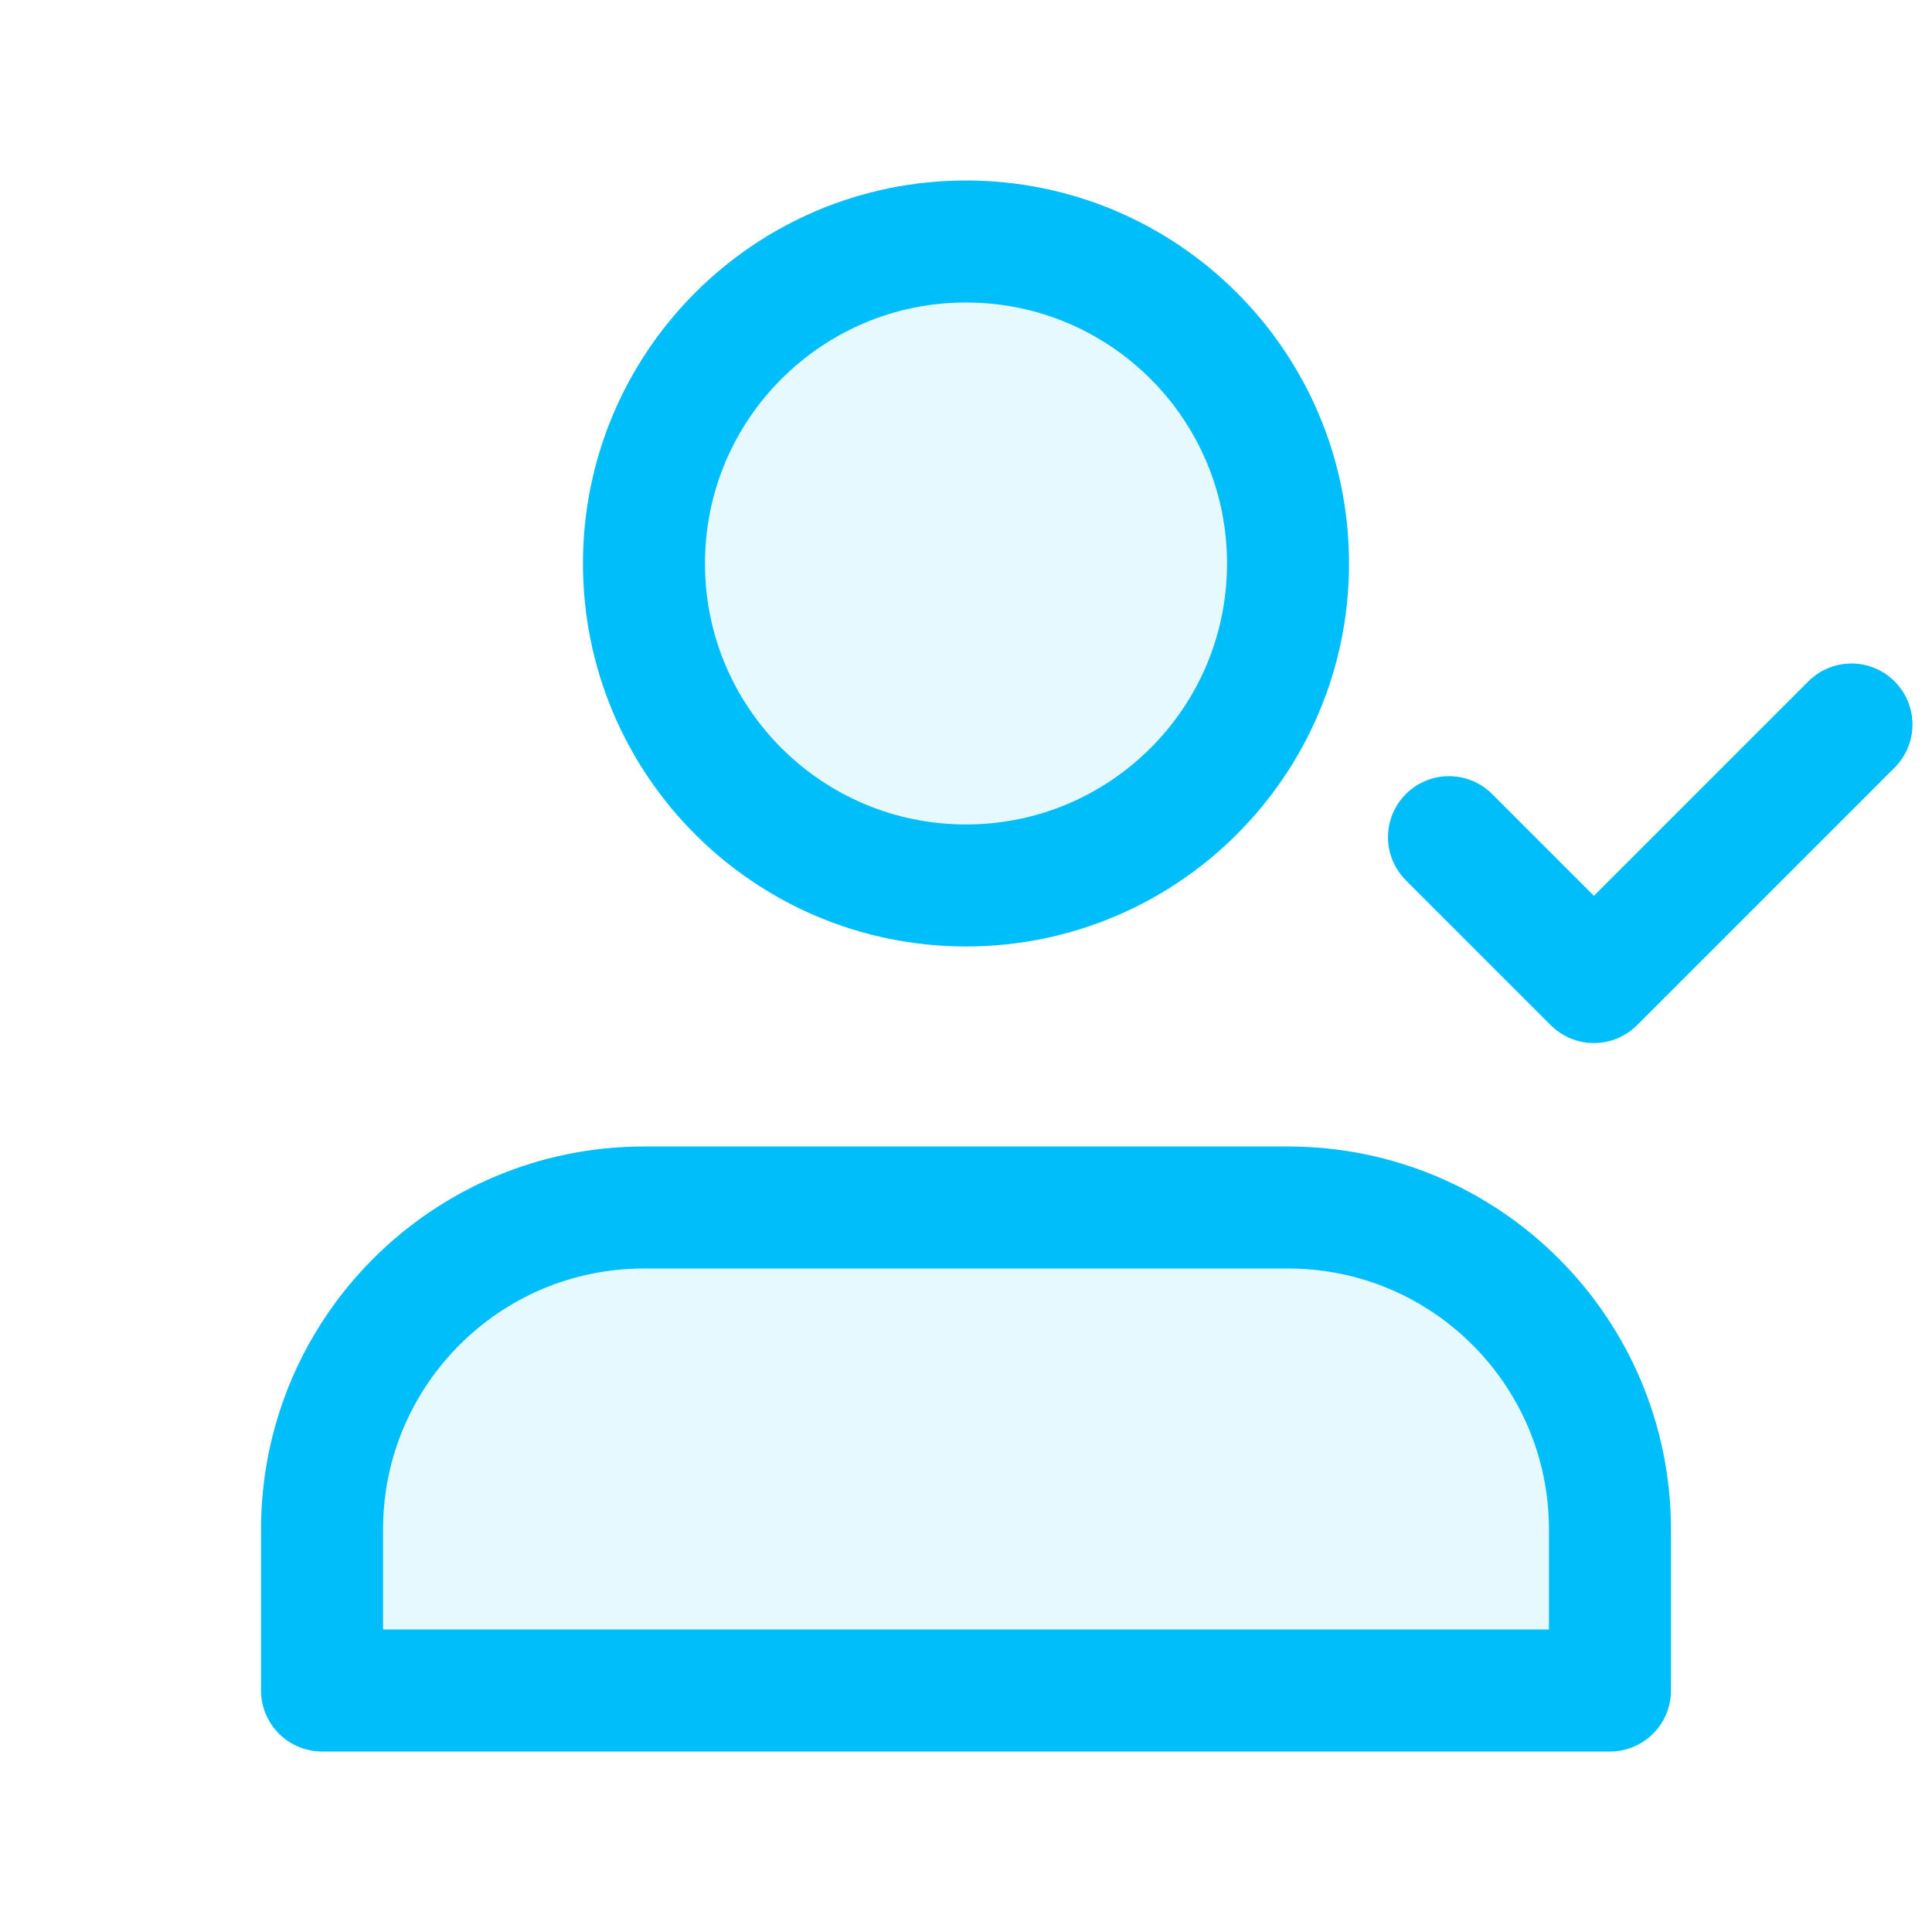
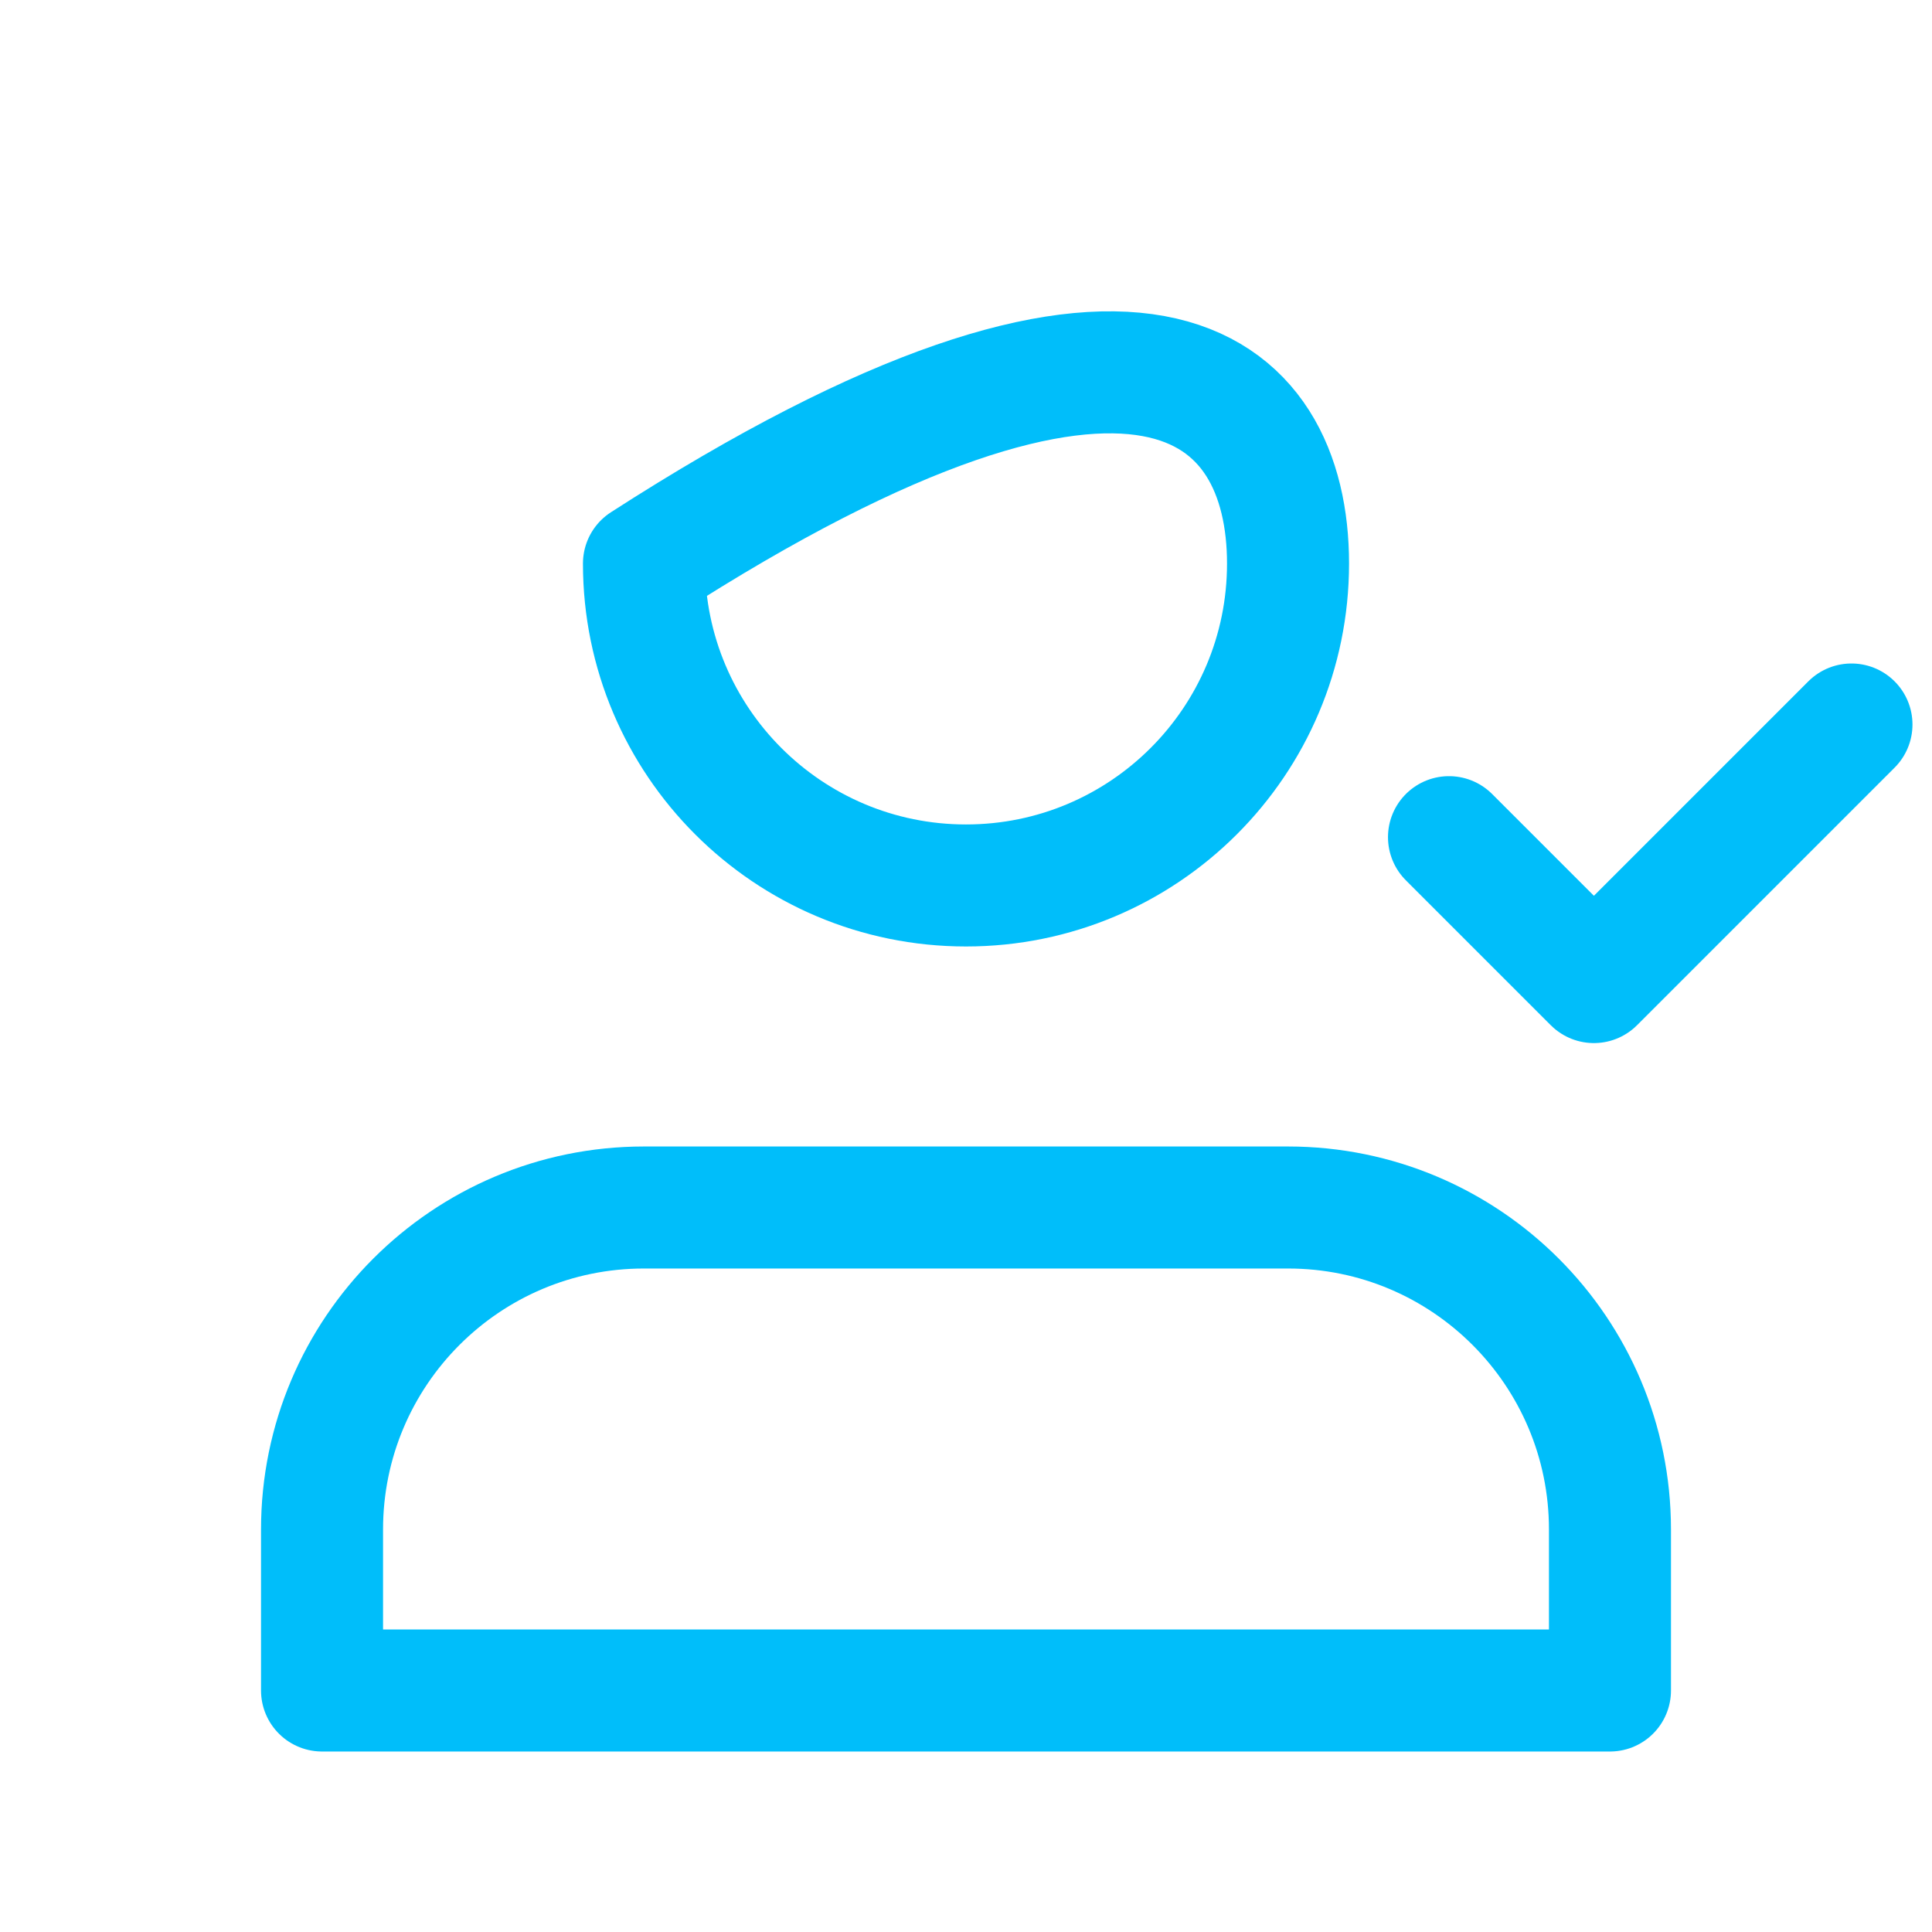
<svg xmlns="http://www.w3.org/2000/svg" width="19" height="19" viewBox="0 0 19 19" fill="none">
-   <path d="M12.667 11.875H6.333C4.584 11.875 3.167 13.293 3.167 15.042V16.625H15.833V15.042C15.833 13.293 14.416 11.875 12.667 11.875Z" fill="#00BEFA" fill-opacity="0.1" />
-   <path d="M9.5 8.708C11.249 8.708 12.667 7.291 12.667 5.542C12.667 3.793 11.249 2.375 9.5 2.375C7.751 2.375 6.333 3.793 6.333 5.542C6.333 7.291 7.751 8.708 9.5 8.708Z" fill="#00BEFA" fill-opacity="0.1" />
-   <path d="M18.208 7.125L15.675 9.658L14.25 8.233M6.333 11.875H12.667C14.416 11.875 15.833 13.293 15.833 15.042V16.625H3.167V15.042C3.167 13.293 4.584 11.875 6.333 11.875ZM12.667 5.542C12.667 7.291 11.249 8.708 9.5 8.708C7.751 8.708 6.333 7.291 6.333 5.542C6.333 3.793 7.751 2.375 9.5 2.375C11.249 2.375 12.667 3.793 12.667 5.542Z" stroke="#00BEFA" stroke-width="1.2" stroke-linecap="round" stroke-linejoin="round" />
+   <path d="M18.208 7.125L15.675 9.658L14.25 8.233M6.333 11.875H12.667C14.416 11.875 15.833 13.293 15.833 15.042V16.625H3.167V15.042C3.167 13.293 4.584 11.875 6.333 11.875ZM12.667 5.542C12.667 7.291 11.249 8.708 9.5 8.708C7.751 8.708 6.333 7.291 6.333 5.542C11.249 2.375 12.667 3.793 12.667 5.542Z" stroke="#00BEFA" stroke-width="1.2" stroke-linecap="round" stroke-linejoin="round" />
</svg>